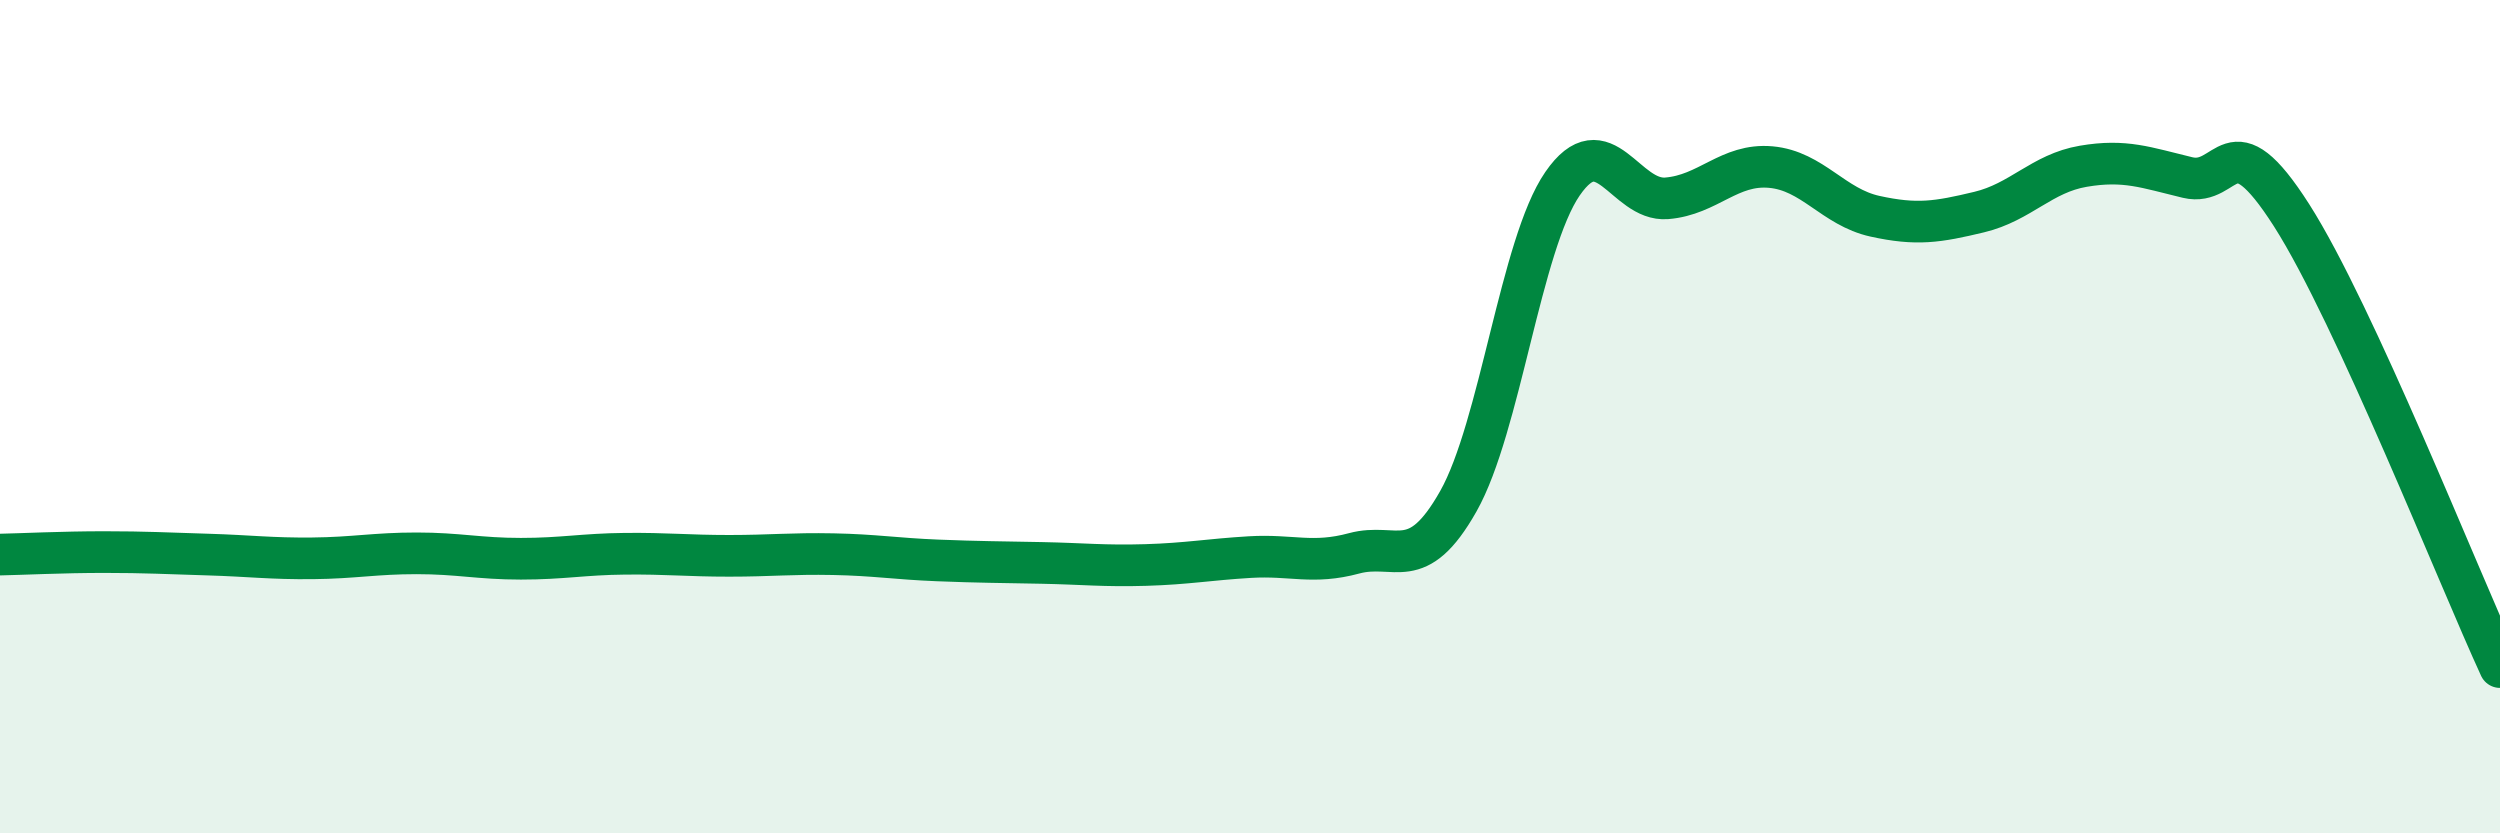
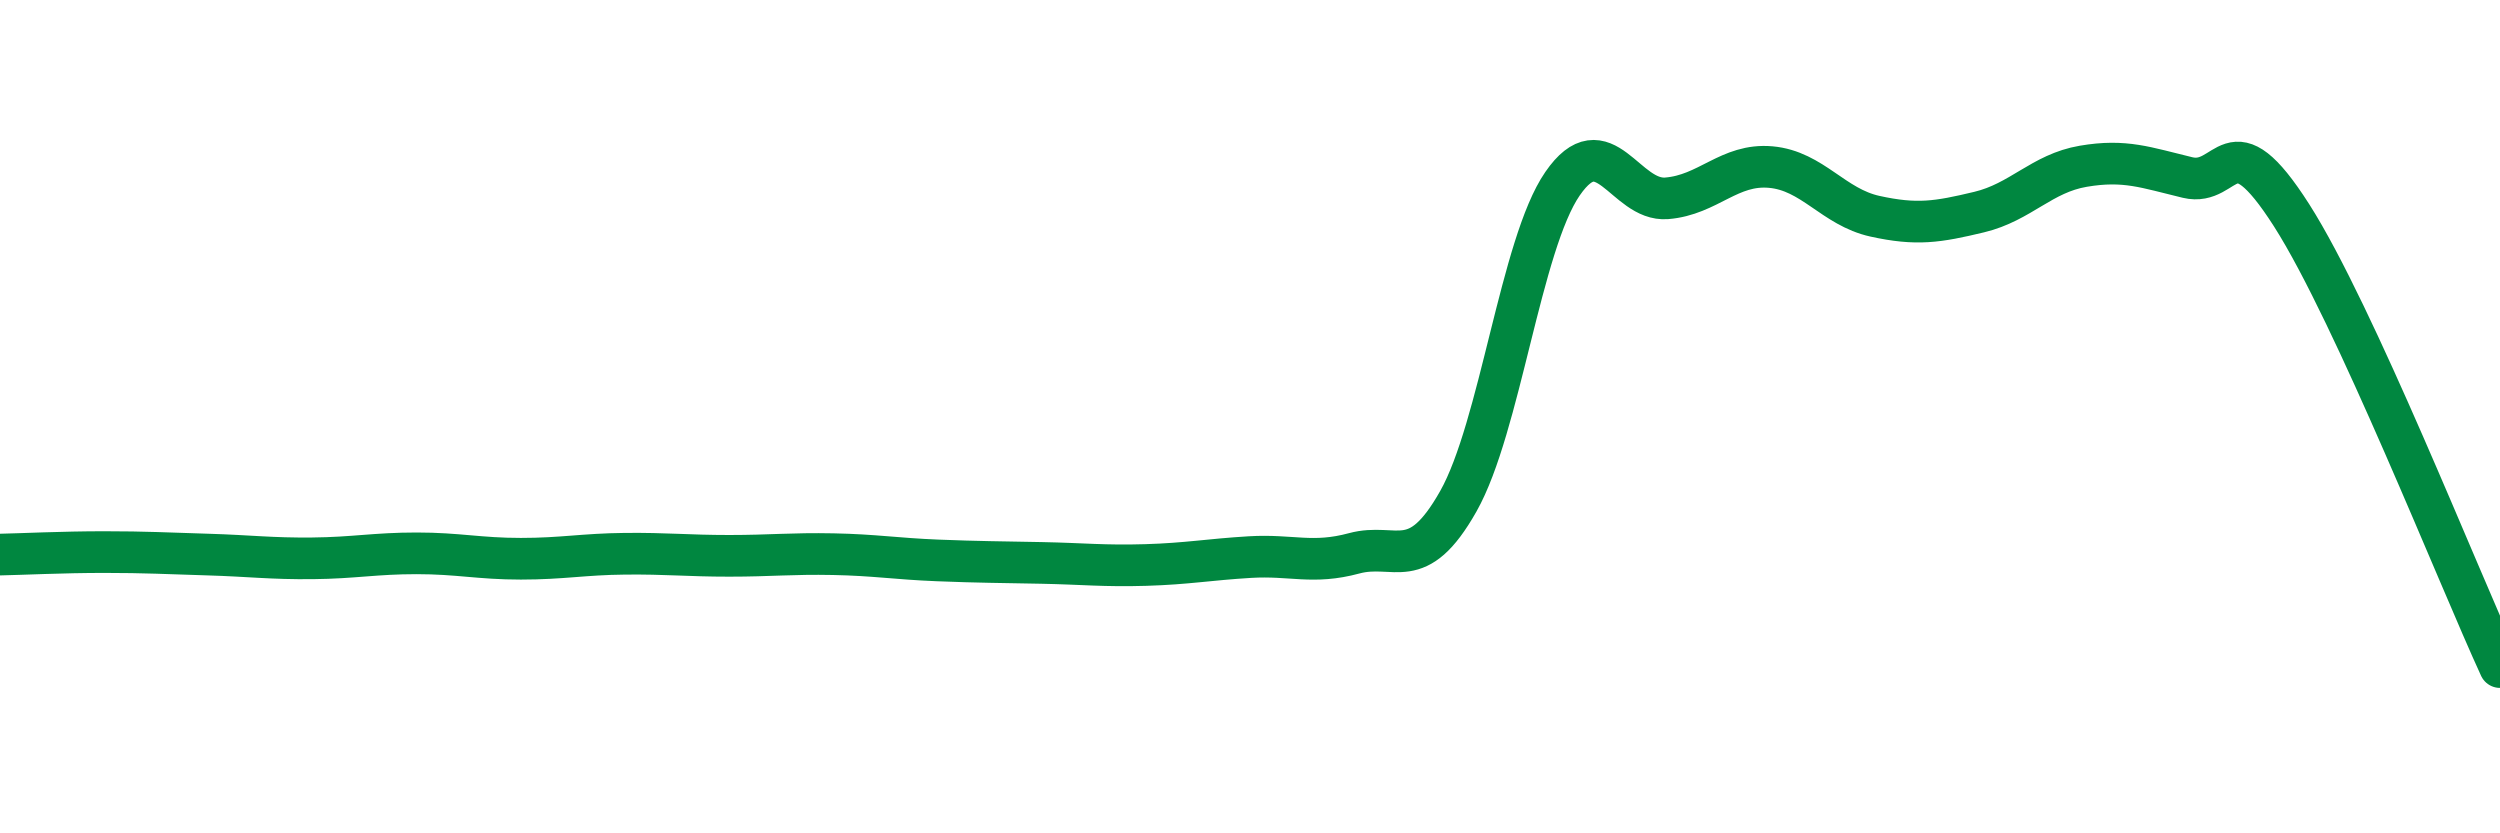
<svg xmlns="http://www.w3.org/2000/svg" width="60" height="20" viewBox="0 0 60 20">
-   <path d="M 0,13.31 C 0.5,13.3 1.5,13.25 2.5,13.25 C 3.5,13.25 4,13.28 5,13.31 C 6,13.34 6.5,13.41 7.5,13.4 C 8.5,13.39 9,13.28 10,13.28 C 11,13.28 11.5,13.41 12.5,13.41 C 13.5,13.41 14,13.3 15,13.29 C 16,13.28 16.5,13.34 17.5,13.34 C 18.5,13.34 19,13.28 20,13.3 C 21,13.32 21.5,13.41 22.5,13.45 C 23.5,13.49 24,13.49 25,13.51 C 26,13.53 26.5,13.59 27.5,13.56 C 28.5,13.53 29,13.43 30,13.37 C 31,13.31 31.5,13.55 32.5,13.28 C 33.5,13.01 34,13.8 35,12.03 C 36,10.26 36.5,5.86 37.5,4.41 C 38.5,2.96 39,4.84 40,4.76 C 41,4.68 41.5,3.92 42.5,4.01 C 43.5,4.1 44,4.97 45,5.19 C 46,5.41 46.5,5.33 47.5,5.09 C 48.5,4.85 49,4.16 50,3.99 C 51,3.82 51.5,4.02 52.5,4.26 C 53.5,4.5 53.5,2.82 55,5.17 C 56.5,7.52 59,13.84 60,16.01L60 20L0 20Z" fill="#008740" opacity="0.1" stroke-linecap="round" stroke-linejoin="round" />
  <path d="M 0,13.31 C 0.5,13.3 1.5,13.25 2.5,13.25 C 3.5,13.25 4,13.28 5,13.31 C 6,13.34 6.5,13.41 7.5,13.4 C 8.5,13.39 9,13.28 10,13.28 C 11,13.28 11.5,13.41 12.5,13.41 C 13.5,13.41 14,13.3 15,13.29 C 16,13.28 16.5,13.34 17.5,13.34 C 18.5,13.34 19,13.28 20,13.3 C 21,13.32 21.5,13.41 22.5,13.45 C 23.5,13.49 24,13.49 25,13.51 C 26,13.53 26.5,13.59 27.5,13.56 C 28.5,13.53 29,13.43 30,13.37 C 31,13.31 31.5,13.55 32.5,13.28 C 33.5,13.01 34,13.8 35,12.03 C 36,10.26 36.5,5.86 37.5,4.41 C 38.5,2.96 39,4.84 40,4.76 C 41,4.68 41.5,3.92 42.5,4.01 C 43.5,4.1 44,4.97 45,5.19 C 46,5.41 46.5,5.33 47.5,5.09 C 48.5,4.85 49,4.16 50,3.99 C 51,3.82 51.5,4.02 52.5,4.26 C 53.5,4.5 53.5,2.82 55,5.17 C 56.5,7.52 59,13.84 60,16.01" stroke="#008740" stroke-width="1" fill="none" stroke-linecap="round" stroke-linejoin="round" />
</svg>